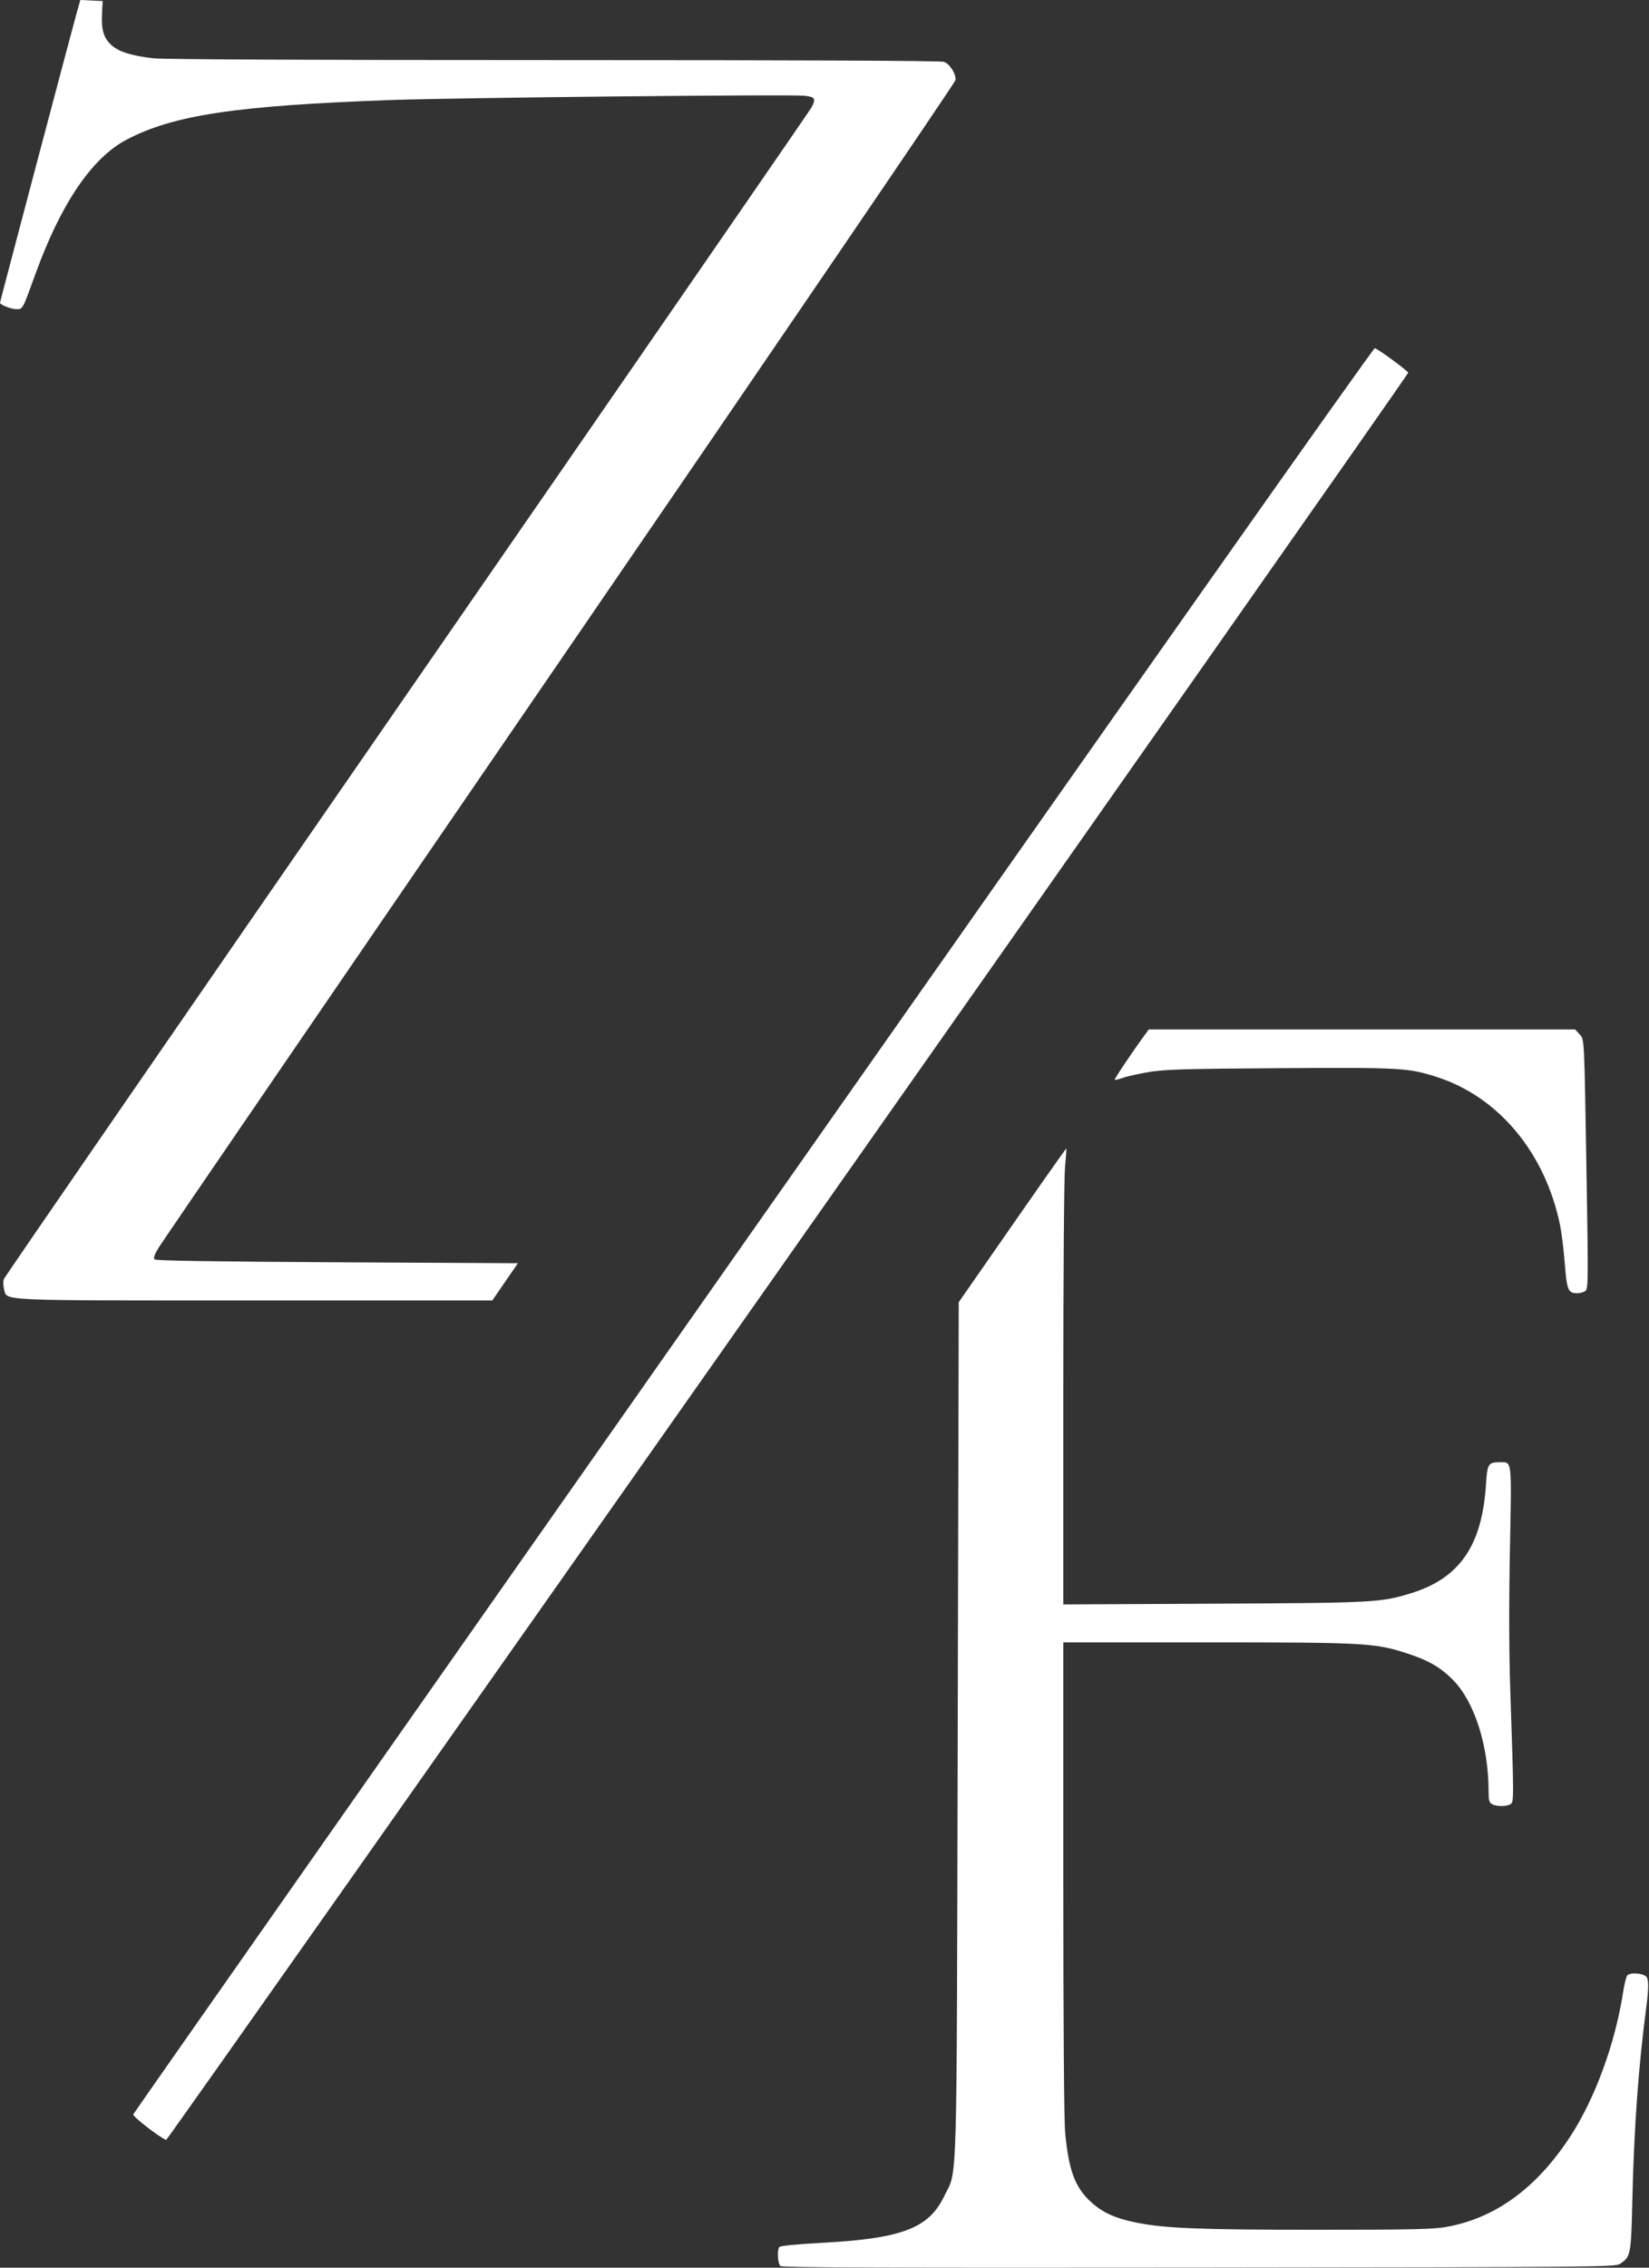
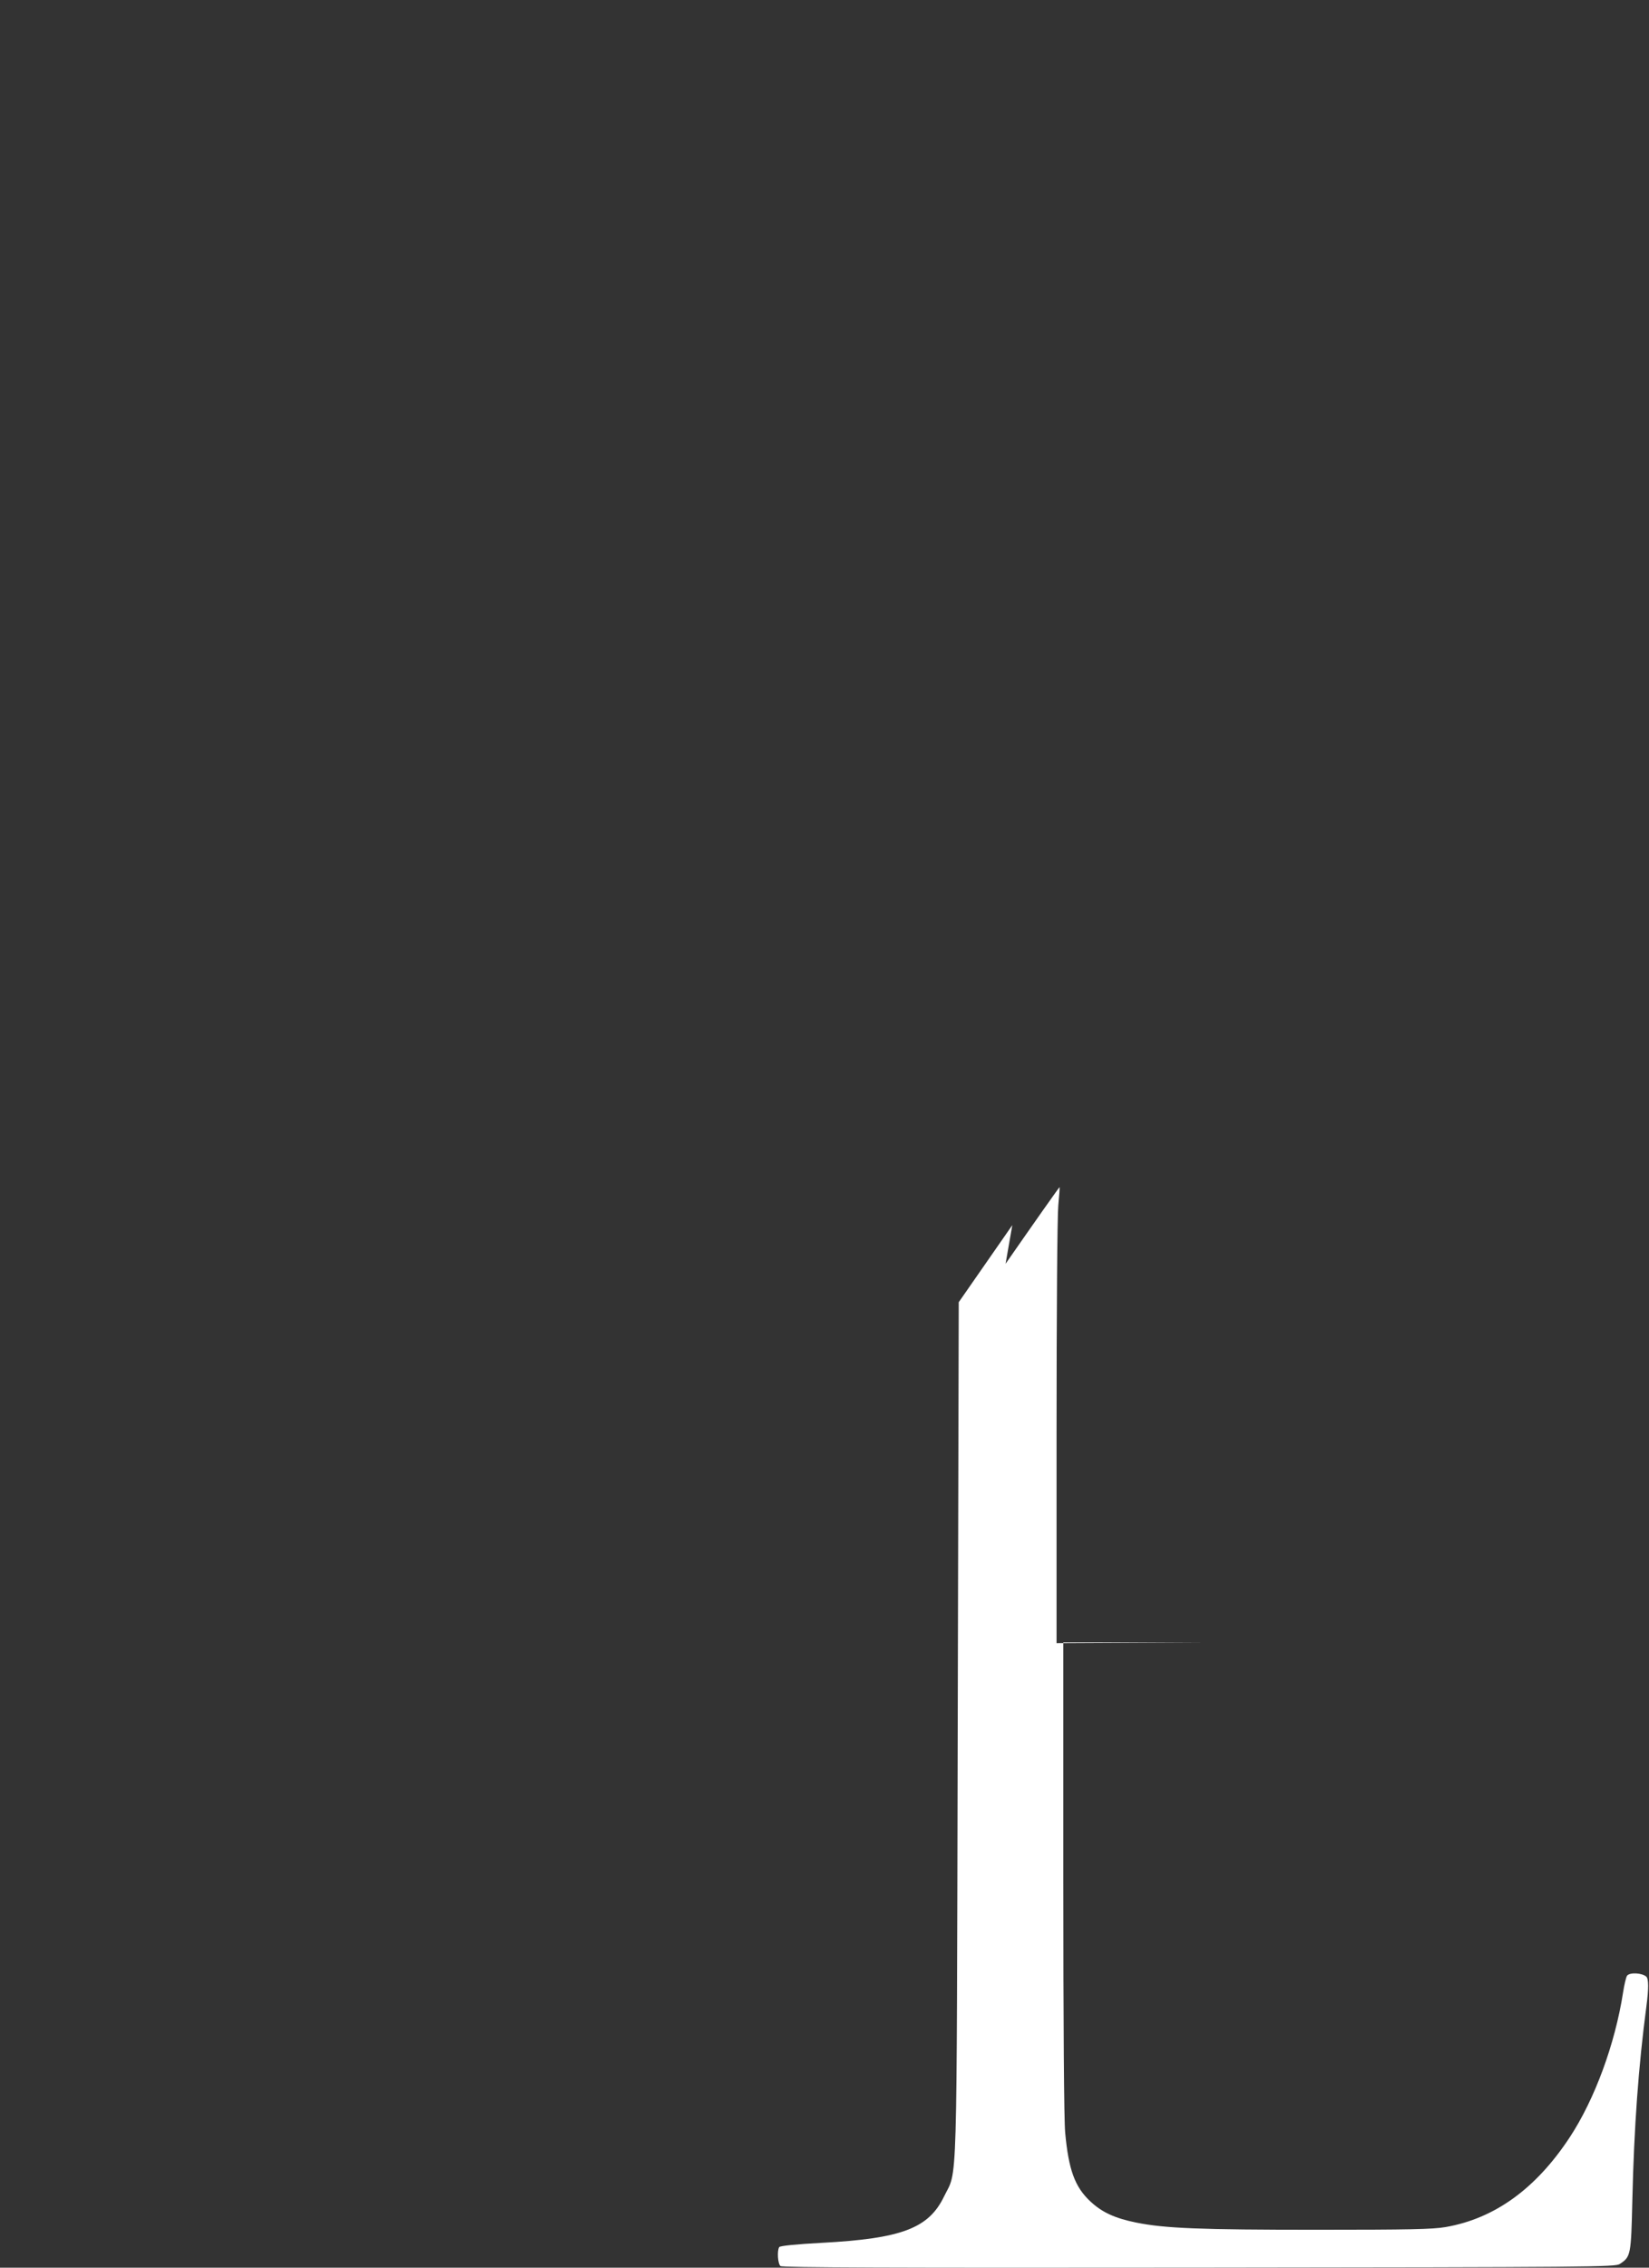
<svg xmlns="http://www.w3.org/2000/svg" id="_Слой_2" data-name="Слой_2" viewBox="0 0 907.32 1246.86">
  <rect x="0" y="0" width="907.32" height="1246.86" fill="#333333" stroke="none" />
  <defs>
    <style> .cls-1 { fill: #fff; } </style>
  </defs>
  <g id="_Слой_1-2" data-name="Слой_1">
    <g>
-       <path class="cls-1" d="M42.67,5.33C40.49,12.95,0,165.88,0,166.48c0,1.11,6.19,3.52,9.05,3.52,3.51,0,3.26.48,10.51-19.52,13.99-38.57,31.03-63.65,50.06-73.67,25.68-13.53,60.19-18.72,144.86-21.79,35.9-1.3,221.09-3.23,228.29-2.37,5.71.68,6.26,1.58,3.81,6.32-.79,1.52-100.97,146.67-222.57,322.48C102.39,557.24,2.51,702.13,2.1,703.33c-.41,1.19-.35,3.71.14,5.52,1.76,6.53-5.85,6.19,138.15,6.19h130.48l7.05-10.24,7.05-10.24-99.43-.52c-67.62-.36-99.76-.86-100.48-1.57s-.07-2.67,2.24-6.48c1.81-2.99,101.09-148.05,220.67-322.43,119.58-174.38,217.54-318.11,217.74-319.48.47-3.24-3.03-8.87-6.27-10.08-1.64-.62-79.33-.96-214.76-.96s-215.08-.35-220.67-1.02c-11.81-1.43-18.45-3.51-22.48-7.04-4.43-3.89-5.84-8.41-5.4-17.27l.36-7.14-6.14-.29-6.14-.29-1.52,5.33h0Z" />
-       <path class="cls-1" d="M414.52,676.09c-187.41,266.86-340.94,485.74-341.21,486.48-.42,1.14,14.69,12.84,18.12,14.03.84.29,681.9-968.02,683.39-971.64.29-.7-15.77-12.54-18.35-13.53-.76-.29-131.73,185.34-341.95,484.67h0Z" />
-       <path class="cls-1" d="M629.73,569.24c-7.03,9.62-16.75,24.13-16.4,24.48.21.21,2.24-.28,4.52-1.1,2.27-.81,8.76-2.25,14.38-3.19,8.7-1.46,19.48-1.77,71.76-2.11,66.67-.43,70.9-.2,86.48,4.81,34.14,10.97,59.72,41.69,67.94,81.59.82,3.99,1.98,13.43,2.58,21.05,1.18,14.86,1.79,16.29,7,16.29,1.43,0,3.33-.55,4.29-1.24,1.6-1.15,1.65-5.33.71-61.71-1.34-80.1-1.15-76.44-3.98-79.52l-2.35-2.57h-234.57l-2.37,3.24h0Z" />
-     </g>
-     <path class="cls-1" d="M557,673.62l-29.48,42.38-.56,234.76c-.63,262-.02,241.42-7.53,256.95-8.47,17.52-23.34,23.14-67.43,25.48-13.9.74-22.77,1.63-23.24,2.33-1.28,1.9-.81,9.22.67,10.43.99.81,60.81,1.03,230.24.85,216.76-.23,229.05-.33,231.57-1.99,6.06-3.97,6.21-4.73,6.92-35.2.94-40.19,3.35-73.4,7.74-106.57q1.91-14.48-.09-16.23c-2.38-2.09-9.05-2.42-10.54-.53-.54.68-1.54,4.86-2.22,9.24-4.41,28.38-15.61,58.77-29.33,79.62-18.62,28.29-41.36,44.71-68.38,49.38-6.98,1.21-20.1,1.48-70.76,1.48-64.29,0-83.61-.77-99.33-3.94-11.81-2.38-18.88-5.64-25.33-11.67-8.52-7.96-11.96-17.35-13.84-37.83-.64-6.91-1.02-59.43-1.02-140.29v-129.24h78.95c87.05,0,92.55.3,110.29,6.09,11.81,3.85,18.57,7.78,25.37,14.77,11.68,12,19.33,36,19.38,60.86.01,5.14.33,6.37,1.92,7.23,2.48,1.36,7.57,1.4,10,.09,2.08-1.13,2.08-1.51.01-63.04-.69-20.44-.75-47.52-.18-77.05.97-50.38,1.25-48-5.55-48-6.38,0-6.91.86-7.63,12.19-2.13,33.62-14.45,51.54-41.13,59.8-16.7,5.17-20.1,5.35-108.76,5.79l-82.67.41v-115.33c0-66.38.4-119.54.95-125.24.52-5.43.84-10.01.71-10.14-.13-.13-13.49,18.81-29.71,42.14h0Z" />
+       </g>
+     <path class="cls-1" d="M557,673.62l-29.48,42.38-.56,234.76c-.63,262-.02,241.42-7.53,256.95-8.47,17.52-23.34,23.14-67.43,25.48-13.9.74-22.77,1.63-23.24,2.33-1.28,1.9-.81,9.22.67,10.43.99.81,60.81,1.03,230.24.85,216.76-.23,229.05-.33,231.57-1.99,6.06-3.97,6.21-4.73,6.92-35.2.94-40.19,3.35-73.4,7.74-106.57q1.91-14.48-.09-16.23c-2.38-2.09-9.05-2.42-10.54-.53-.54.68-1.54,4.86-2.22,9.24-4.41,28.38-15.61,58.77-29.33,79.62-18.62,28.29-41.36,44.71-68.38,49.38-6.98,1.21-20.1,1.48-70.76,1.48-64.29,0-83.61-.77-99.33-3.94-11.81-2.38-18.88-5.64-25.33-11.67-8.52-7.96-11.96-17.35-13.84-37.83-.64-6.91-1.02-59.43-1.02-140.29v-129.24h78.95l-82.67.41v-115.33c0-66.38.4-119.54.95-125.24.52-5.43.84-10.01.71-10.14-.13-.13-13.49,18.81-29.71,42.14h0Z" />
  </g>
</svg>